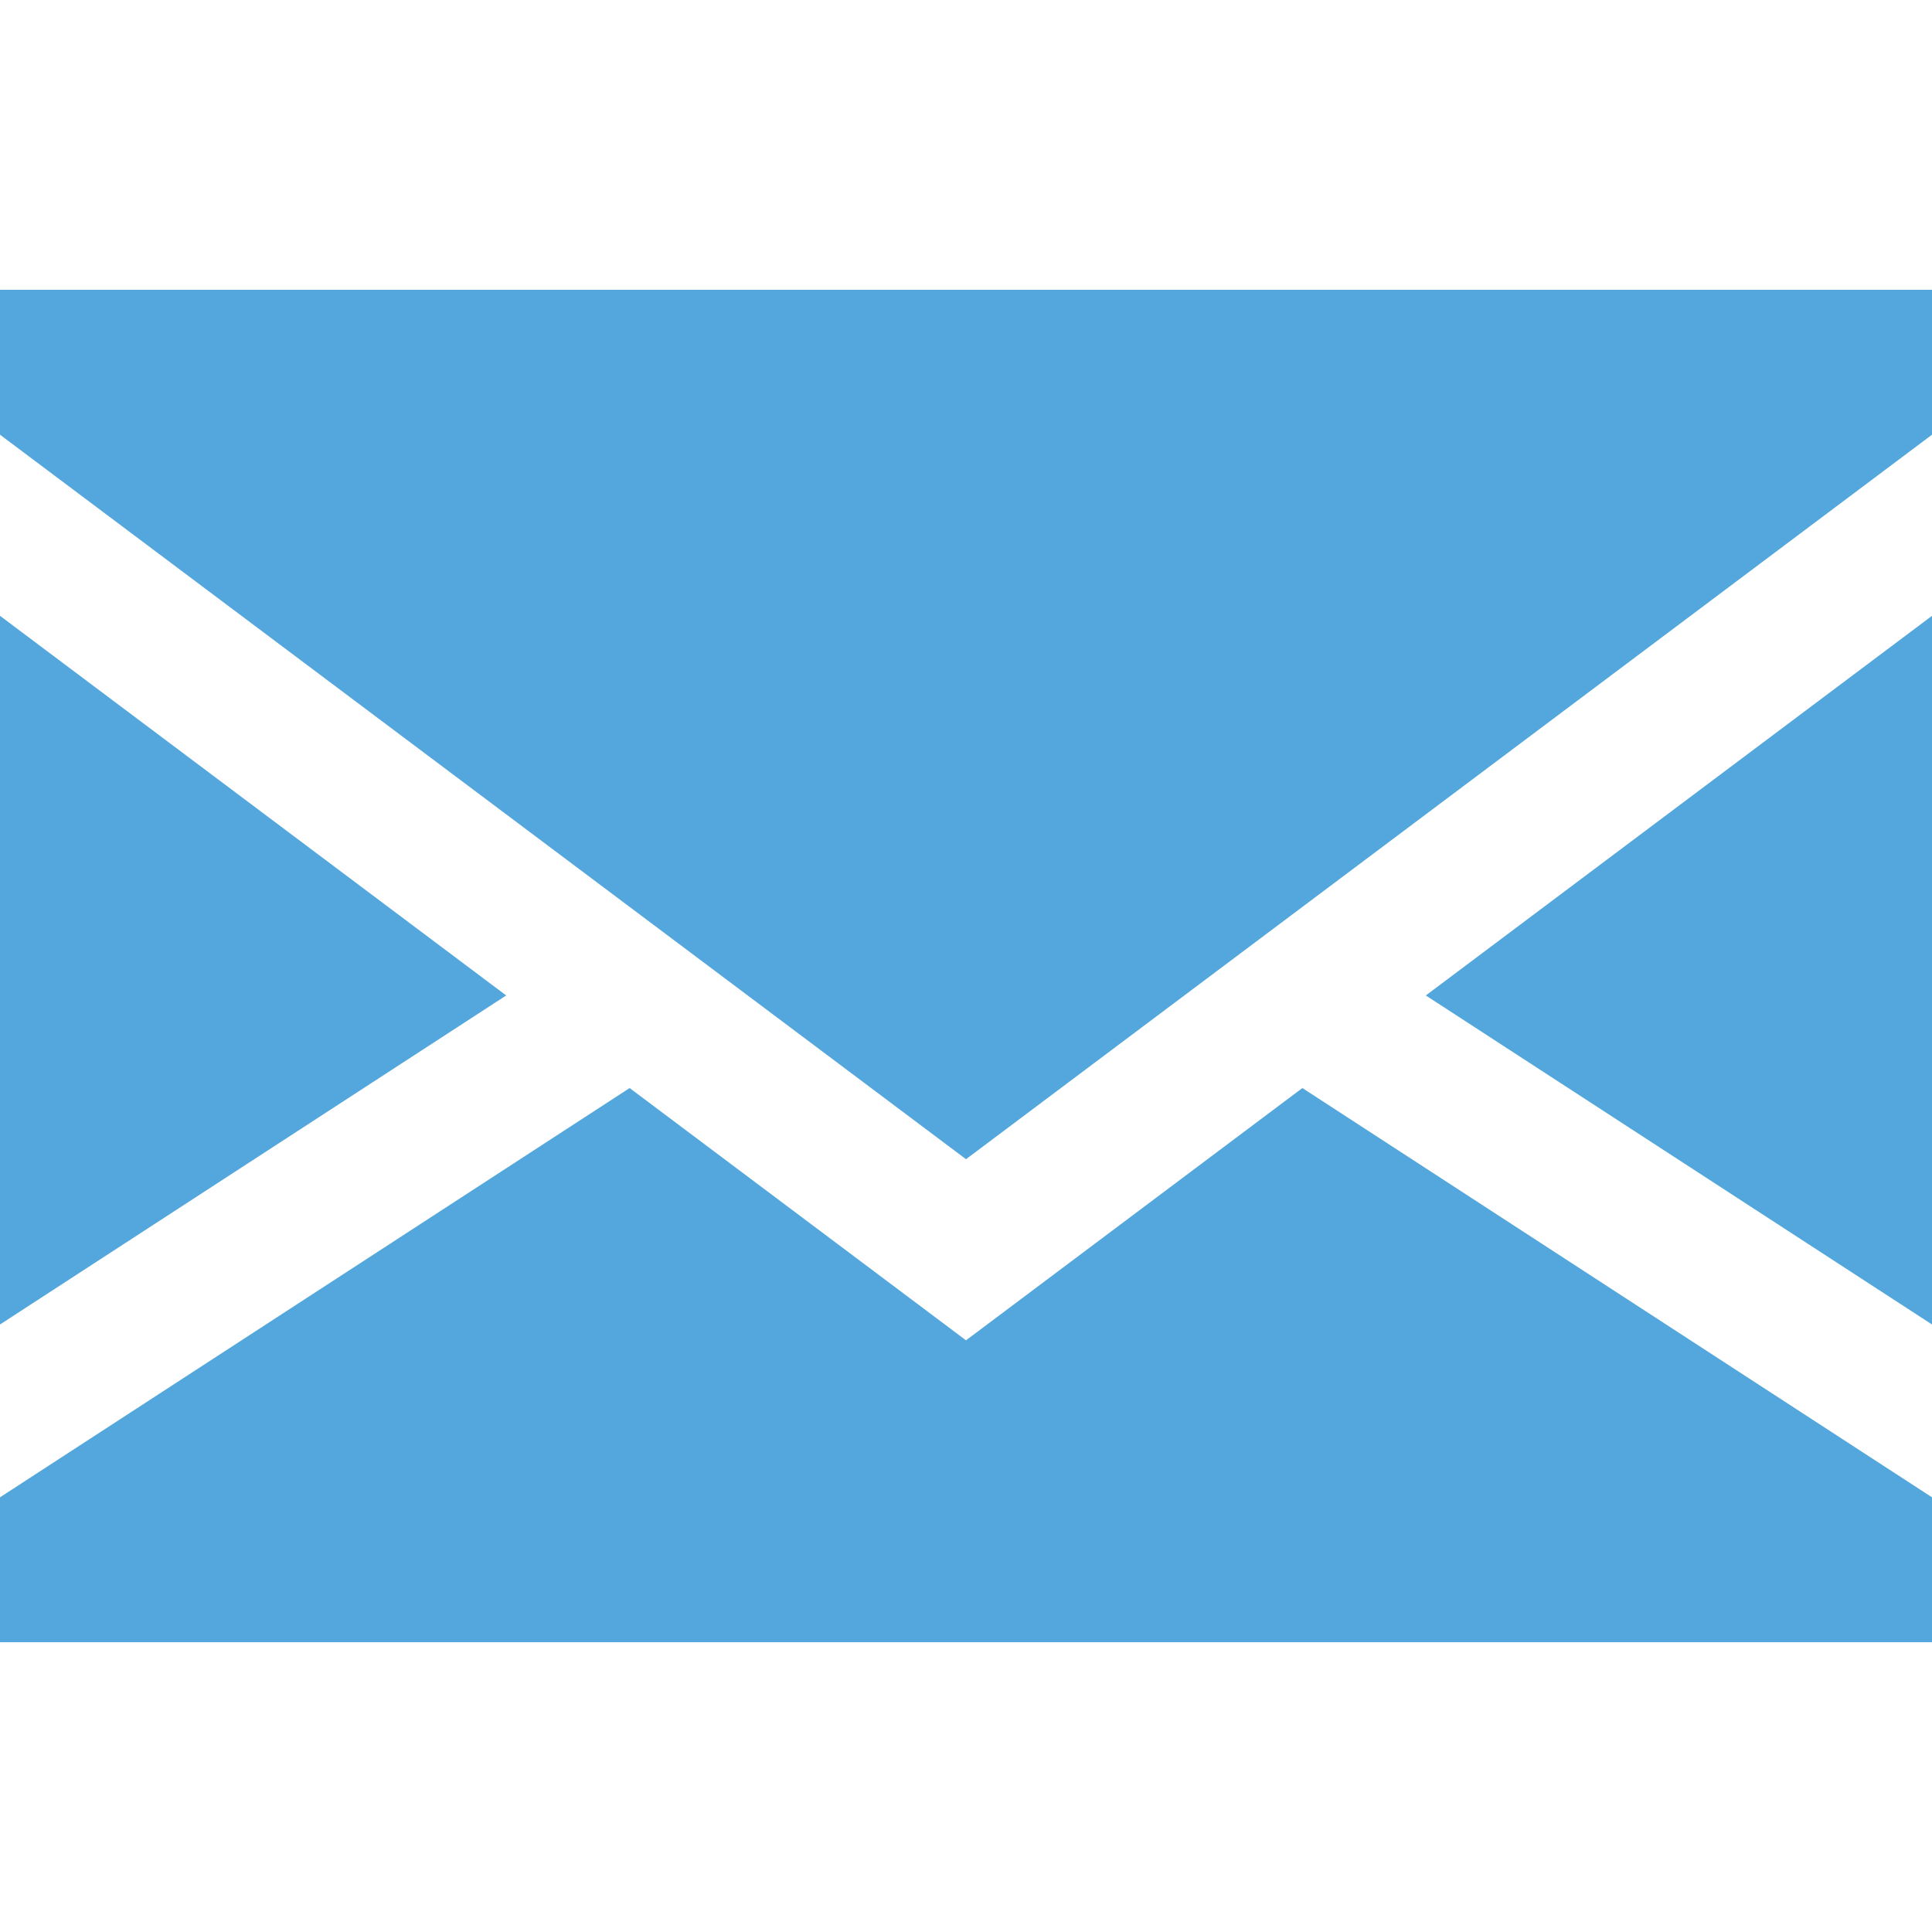
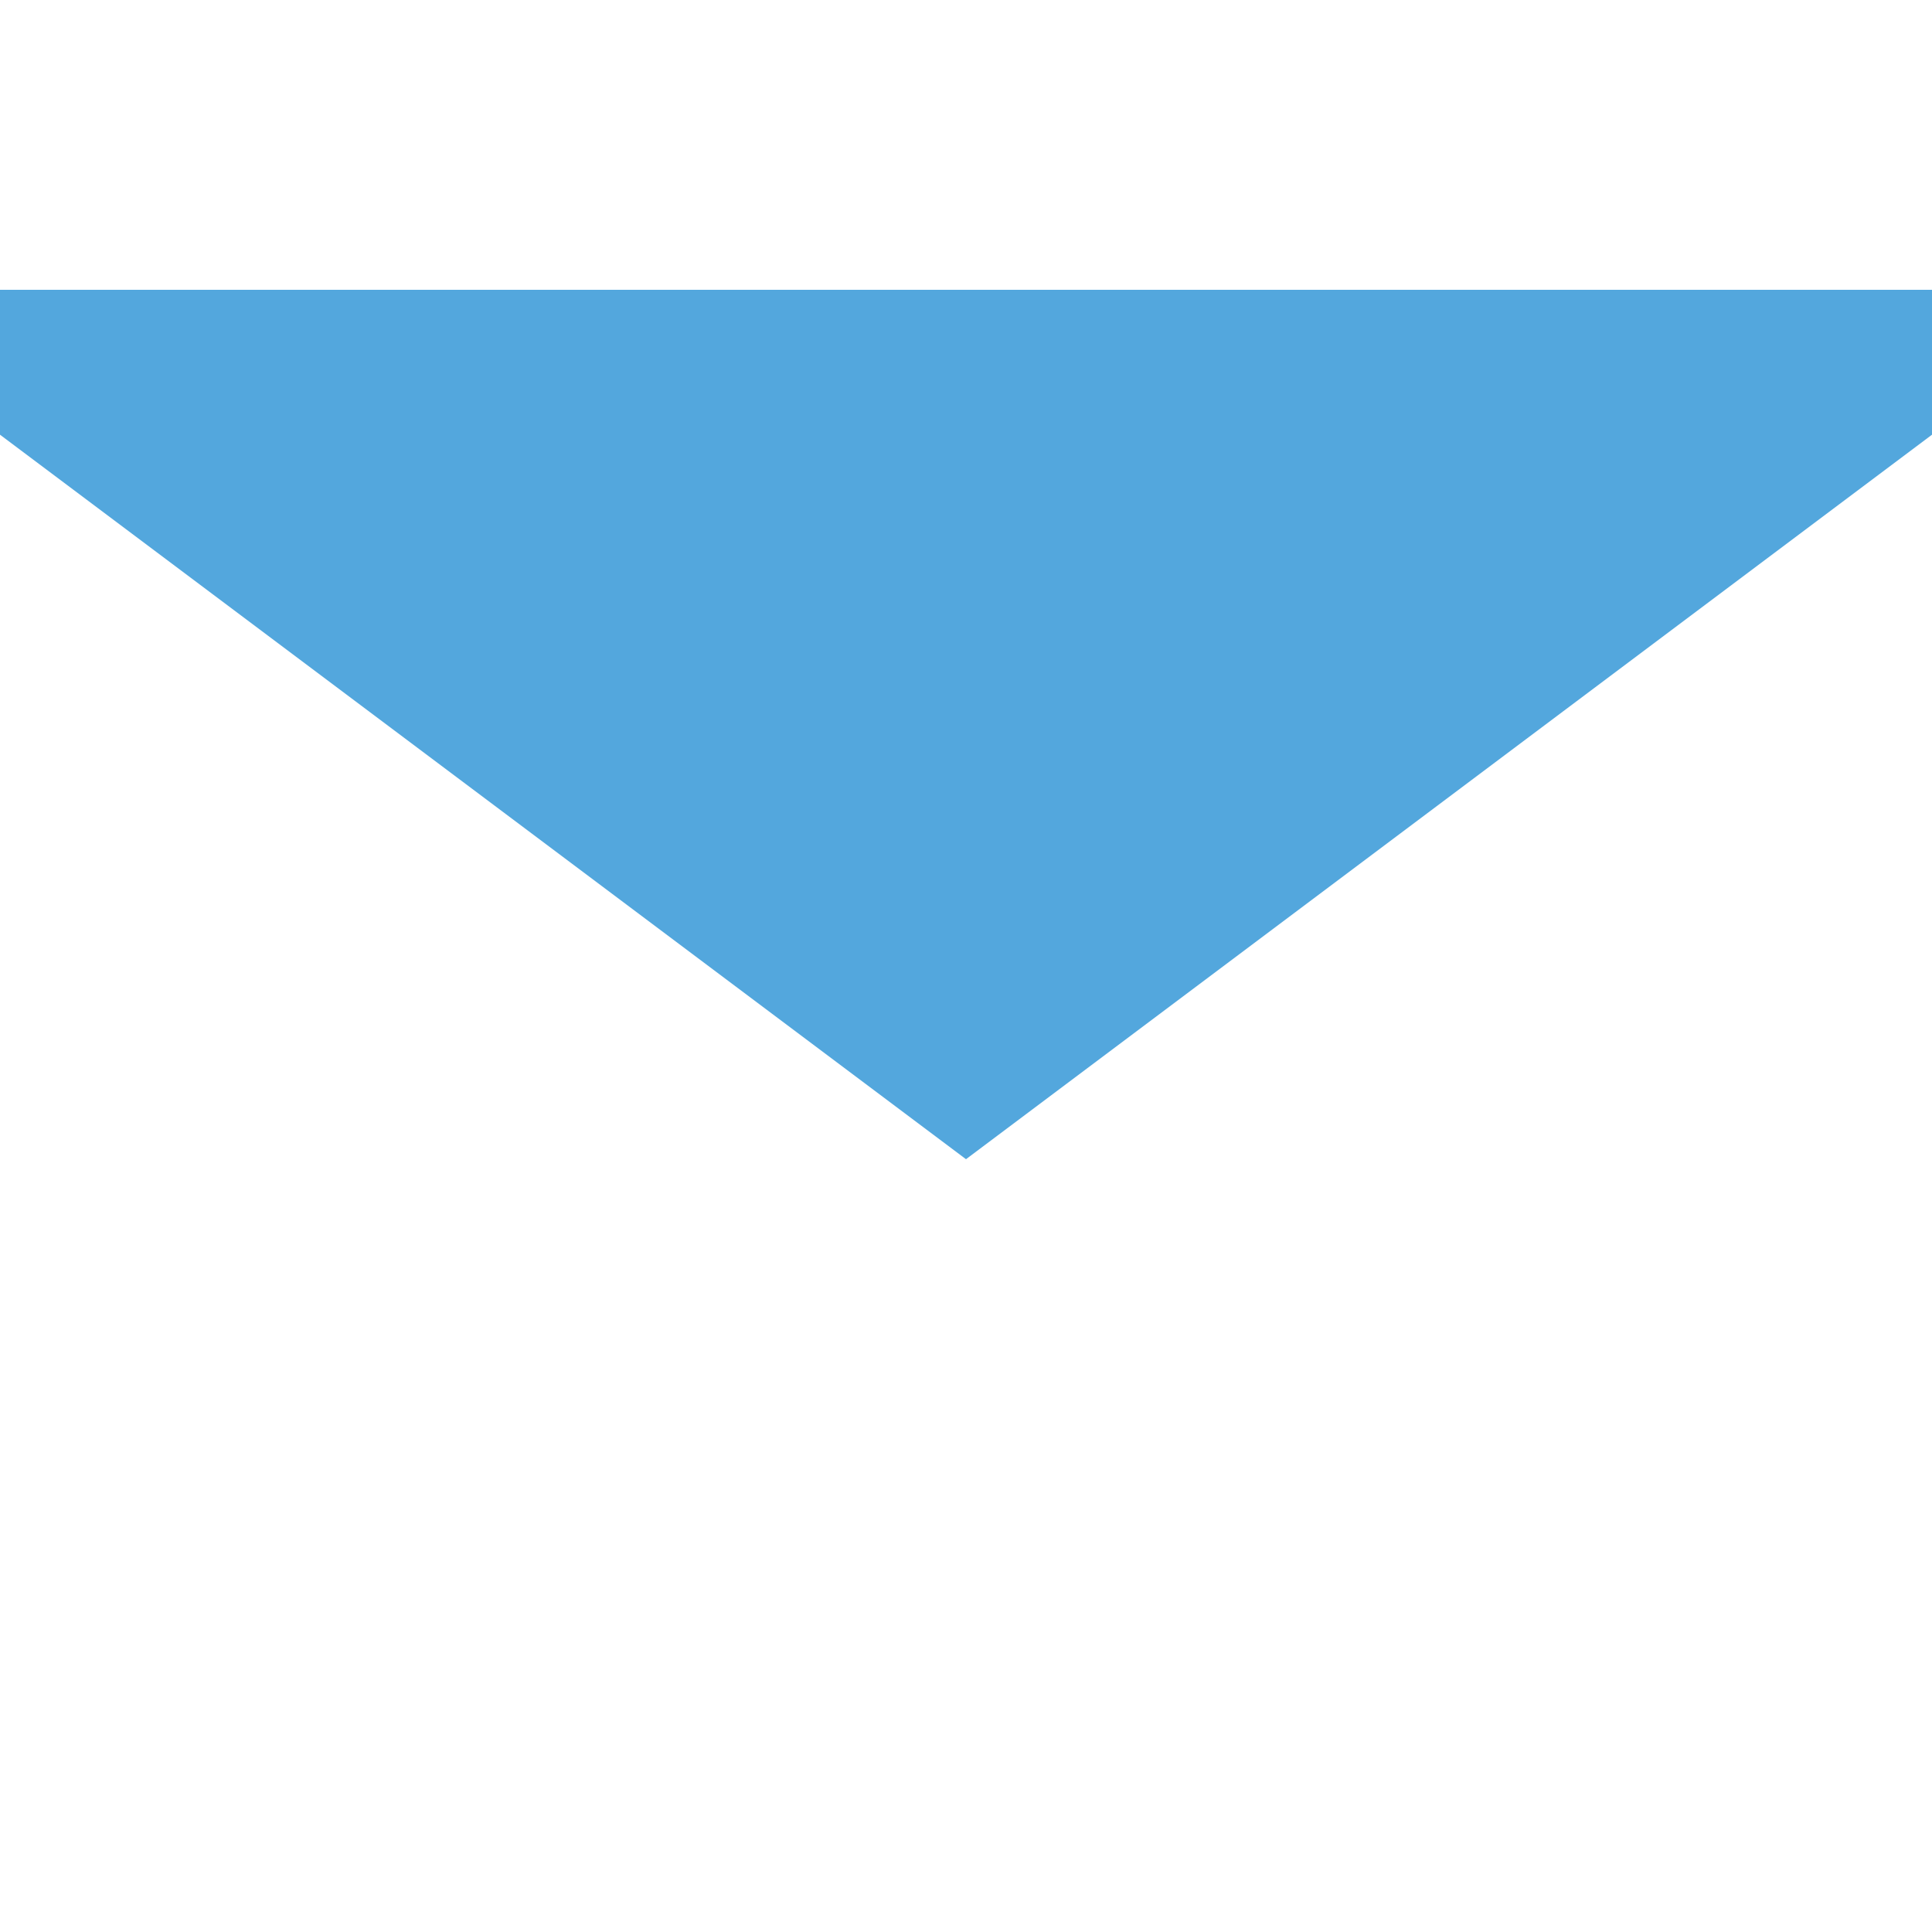
<svg xmlns="http://www.w3.org/2000/svg" viewBox="0 0 400 400" style="fill:#53a7dd" xml:space="preserve">
-   <path d="M0 127.5v146.719L104.8 206.1zm400 146.719V127.5l-104.8 78.6zM200 277.5l-69.643-52.232L0 310v30h400v-30l-130.357-84.732z" />
  <path d="m0 90 200 150L400 90V60H0z" />
</svg>